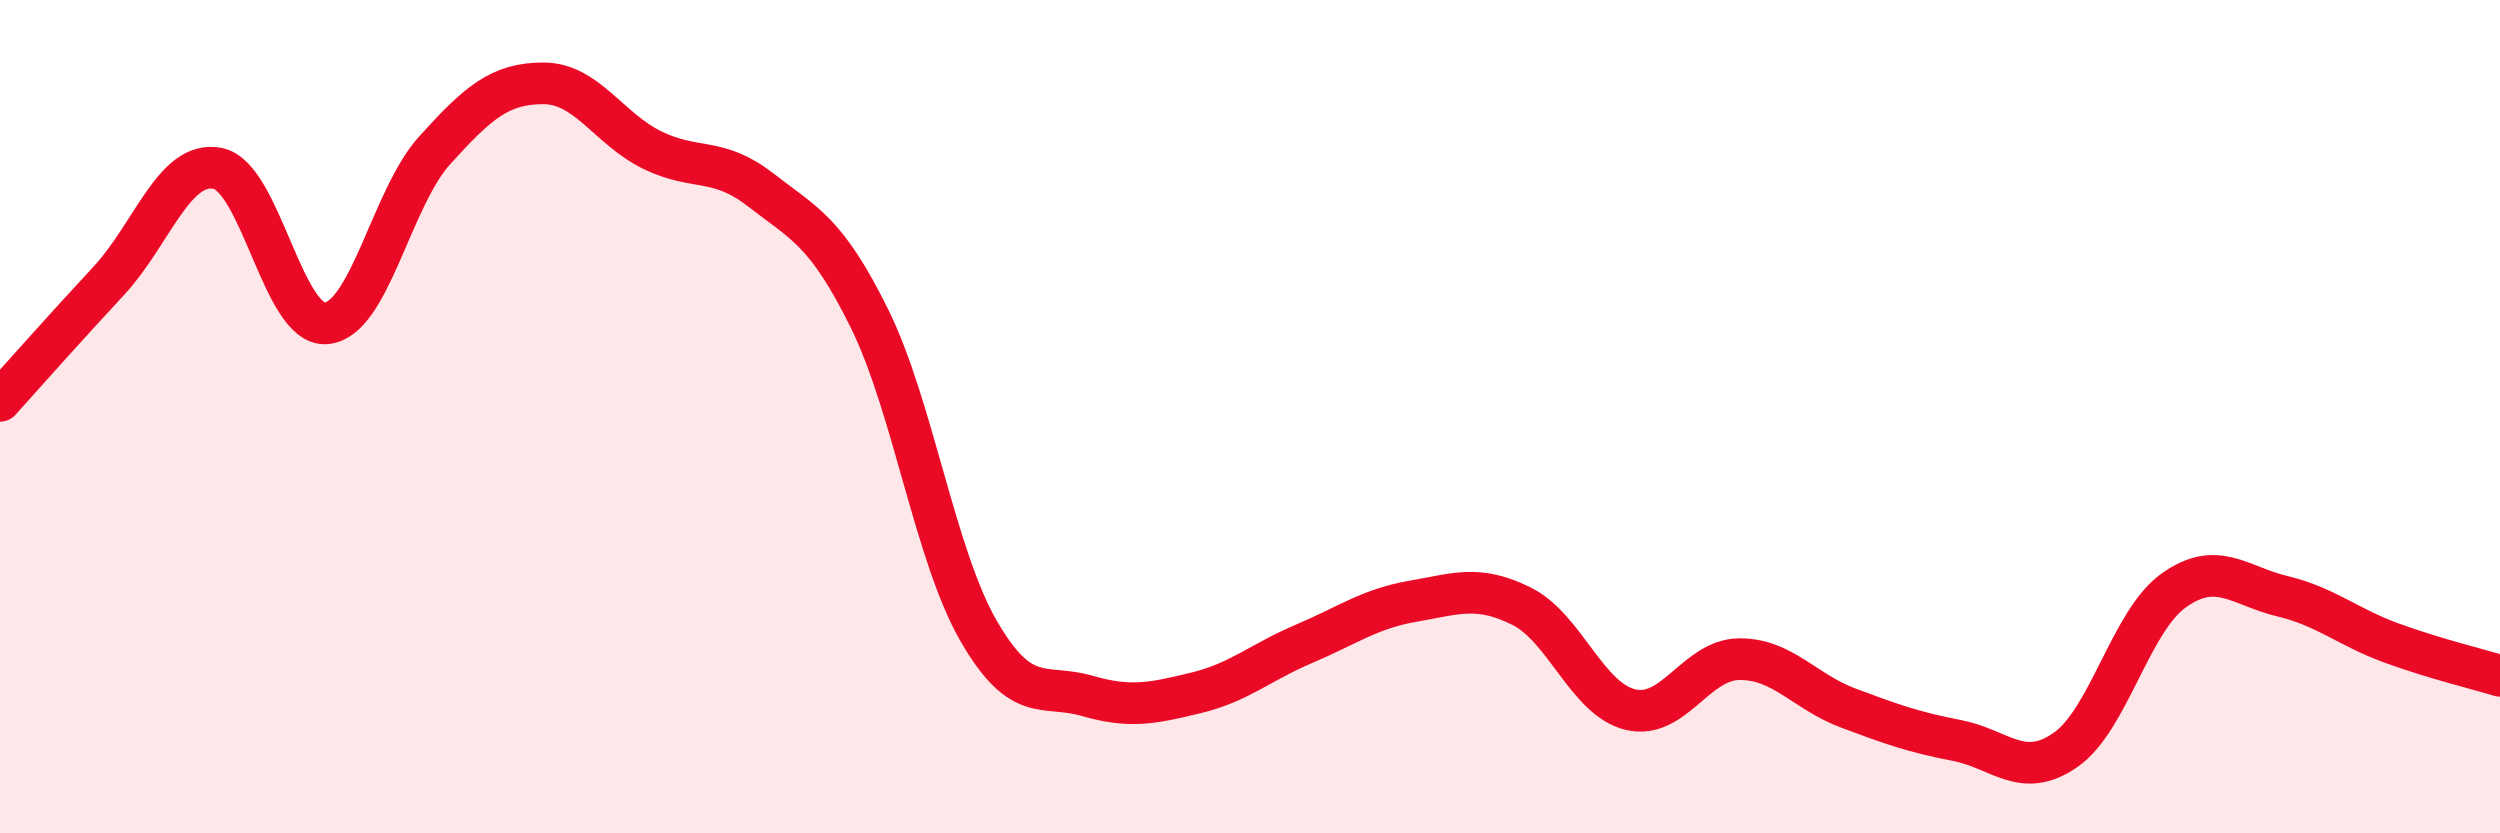
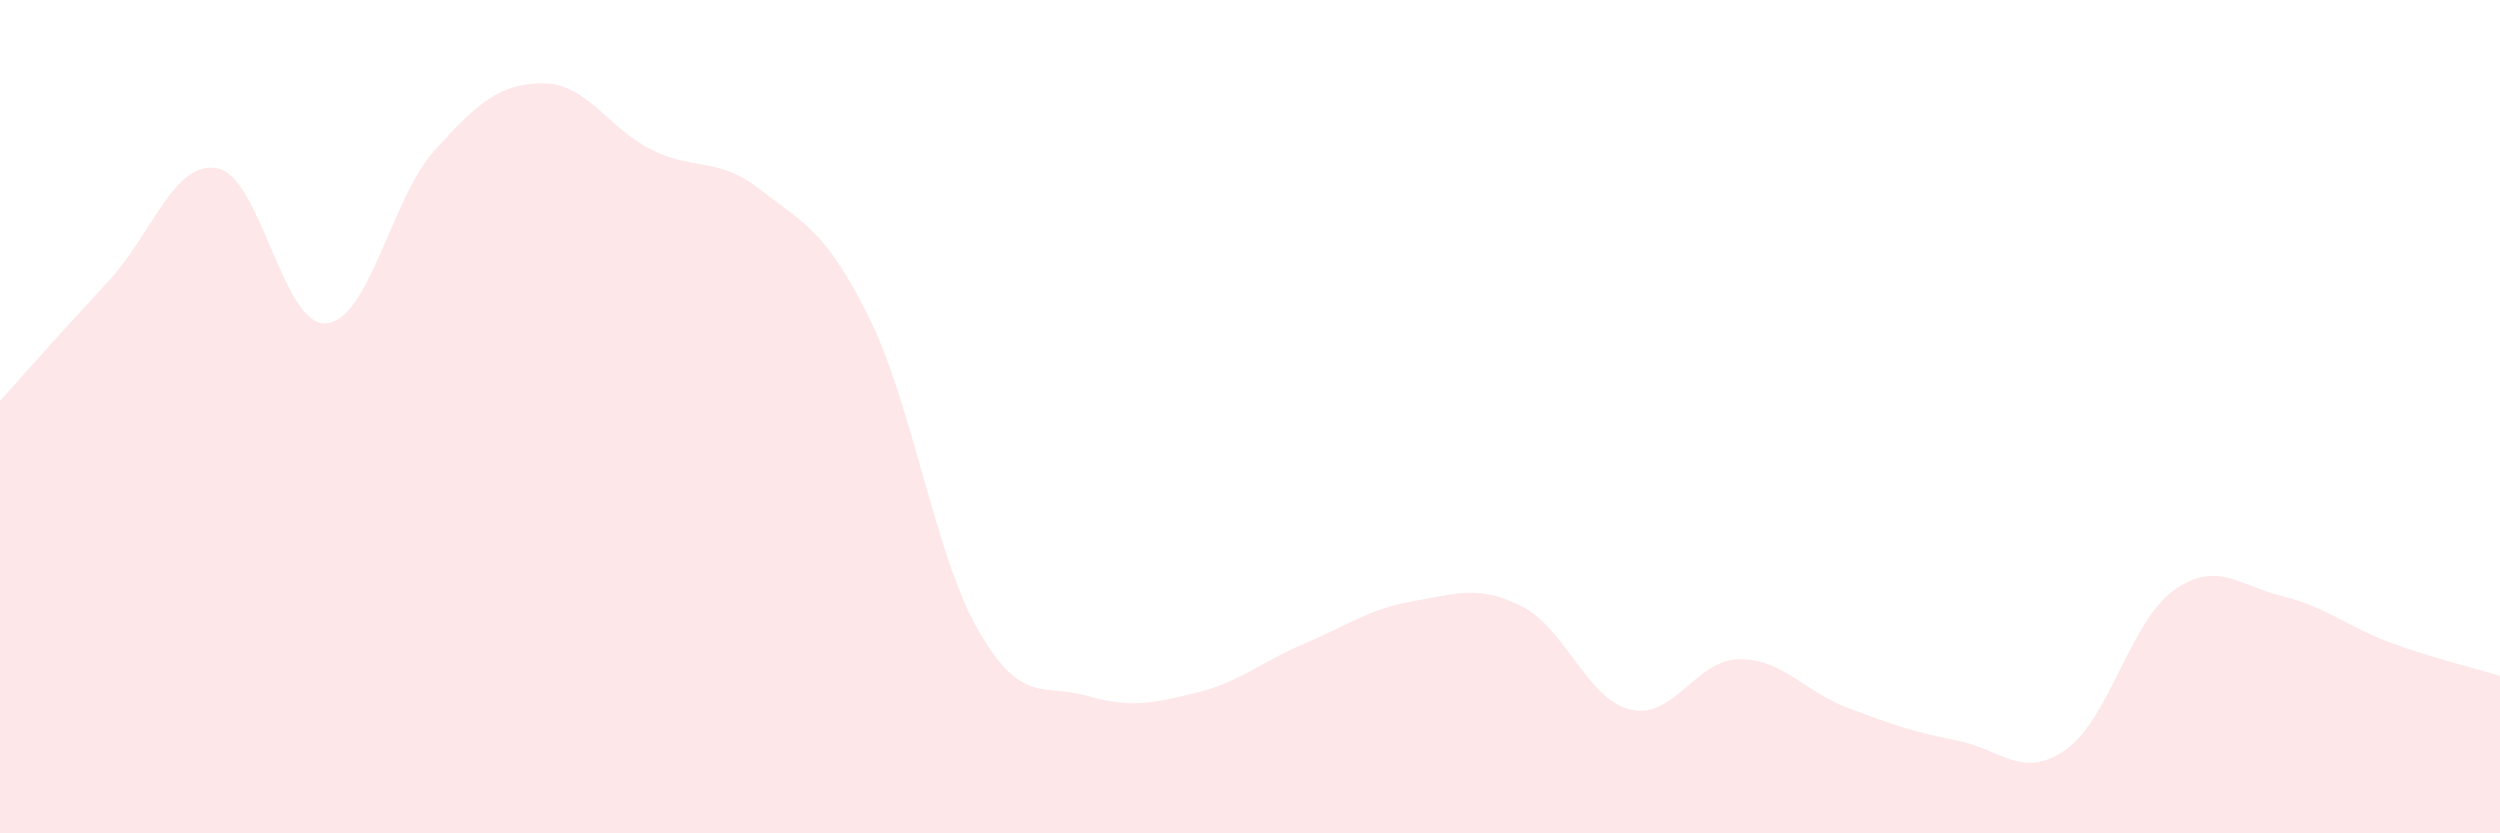
<svg xmlns="http://www.w3.org/2000/svg" width="60" height="20" viewBox="0 0 60 20">
  <path d="M 0,9.62 C 0.52,9.04 1.57,7.86 2.61,6.74 C 3.65,5.62 4.18,3.84 5.22,4.04 C 6.26,4.24 6.79,7.85 7.83,7.76 C 8.87,7.67 9.39,4.76 10.43,3.61 C 11.47,2.46 12,2 13.04,2 C 14.08,2 14.61,3.09 15.65,3.6 C 16.69,4.11 17.22,3.75 18.26,4.56 C 19.3,5.37 19.83,5.54 20.87,7.65 C 21.91,9.76 22.44,13.32 23.48,15.13 C 24.52,16.94 25.05,16.4 26.09,16.7 C 27.13,17 27.66,16.88 28.7,16.63 C 29.74,16.38 30.26,15.89 31.3,15.45 C 32.34,15.01 32.87,14.61 33.91,14.43 C 34.95,14.25 35.48,14.03 36.52,14.55 C 37.56,15.07 38.09,16.78 39.13,17.03 C 40.17,17.28 40.7,15.83 41.74,15.82 C 42.78,15.81 43.31,16.6 44.35,16.99 C 45.39,17.38 45.92,17.57 46.96,17.77 C 48,17.97 48.53,18.72 49.57,18 C 50.61,17.28 51.13,14.91 52.17,14.17 C 53.21,13.43 53.74,14.06 54.78,14.31 C 55.82,14.56 56.35,15.05 57.39,15.43 C 58.43,15.81 59.48,16.06 60,16.22L60 20L0 20Z" fill="#EB0A25" opacity="0.1" stroke-linecap="round" stroke-linejoin="round" />
-   <path d="M 0,9.62 C 0.52,9.04 1.57,7.86 2.61,6.74 C 3.65,5.62 4.18,3.84 5.22,4.04 C 6.26,4.24 6.79,7.85 7.83,7.76 C 8.87,7.67 9.39,4.76 10.43,3.61 C 11.47,2.46 12,2 13.04,2 C 14.08,2 14.61,3.09 15.65,3.6 C 16.69,4.11 17.22,3.75 18.26,4.56 C 19.3,5.37 19.83,5.54 20.87,7.65 C 21.91,9.76 22.44,13.32 23.48,15.13 C 24.52,16.94 25.05,16.4 26.09,16.7 C 27.13,17 27.66,16.88 28.7,16.63 C 29.74,16.38 30.26,15.89 31.3,15.45 C 32.34,15.01 32.87,14.61 33.91,14.43 C 34.95,14.25 35.48,14.03 36.52,14.55 C 37.56,15.07 38.09,16.78 39.13,17.03 C 40.17,17.28 40.7,15.83 41.74,15.82 C 42.78,15.81 43.31,16.6 44.35,16.99 C 45.39,17.38 45.92,17.57 46.96,17.77 C 48,17.97 48.53,18.72 49.57,18 C 50.61,17.28 51.13,14.91 52.17,14.17 C 53.21,13.43 53.74,14.06 54.78,14.31 C 55.82,14.56 56.35,15.05 57.39,15.43 C 58.43,15.81 59.48,16.06 60,16.22" stroke="#EB0A25" stroke-width="1" fill="none" stroke-linecap="round" stroke-linejoin="round" />
</svg>